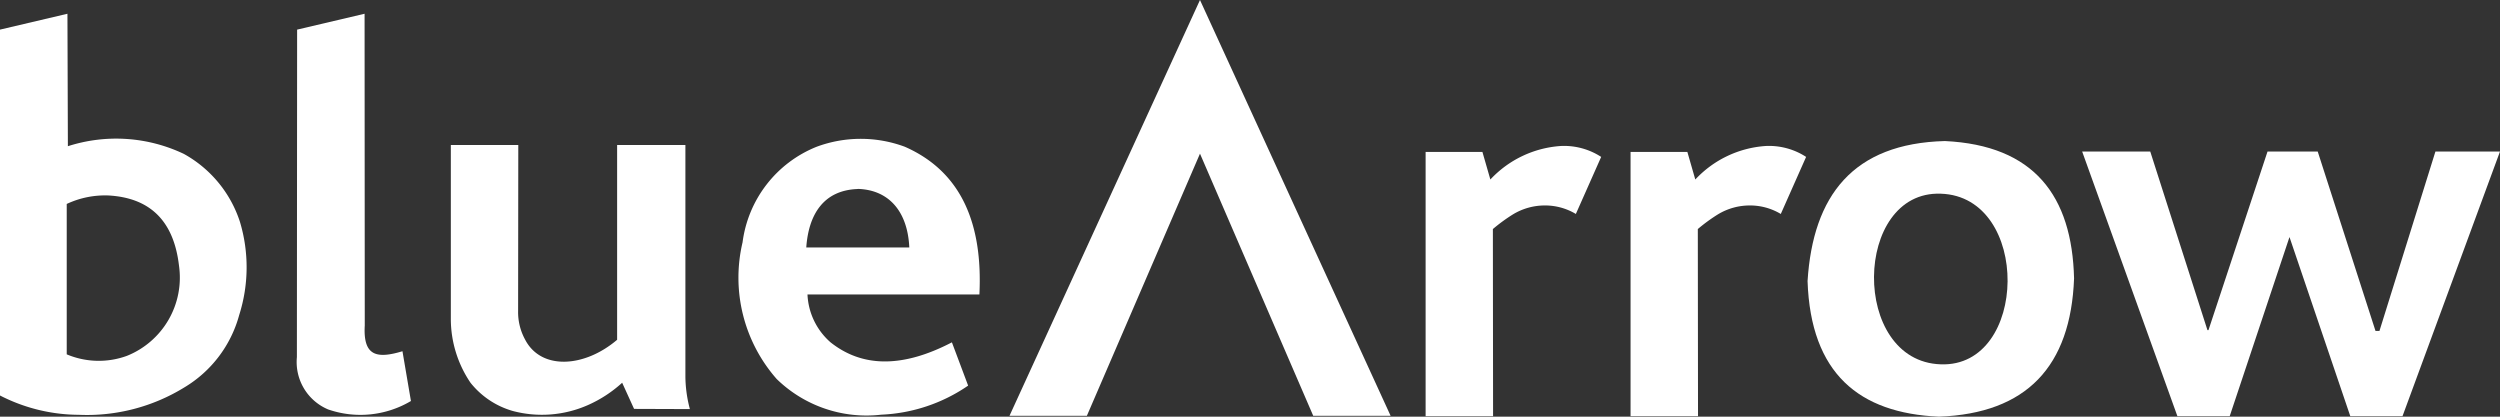
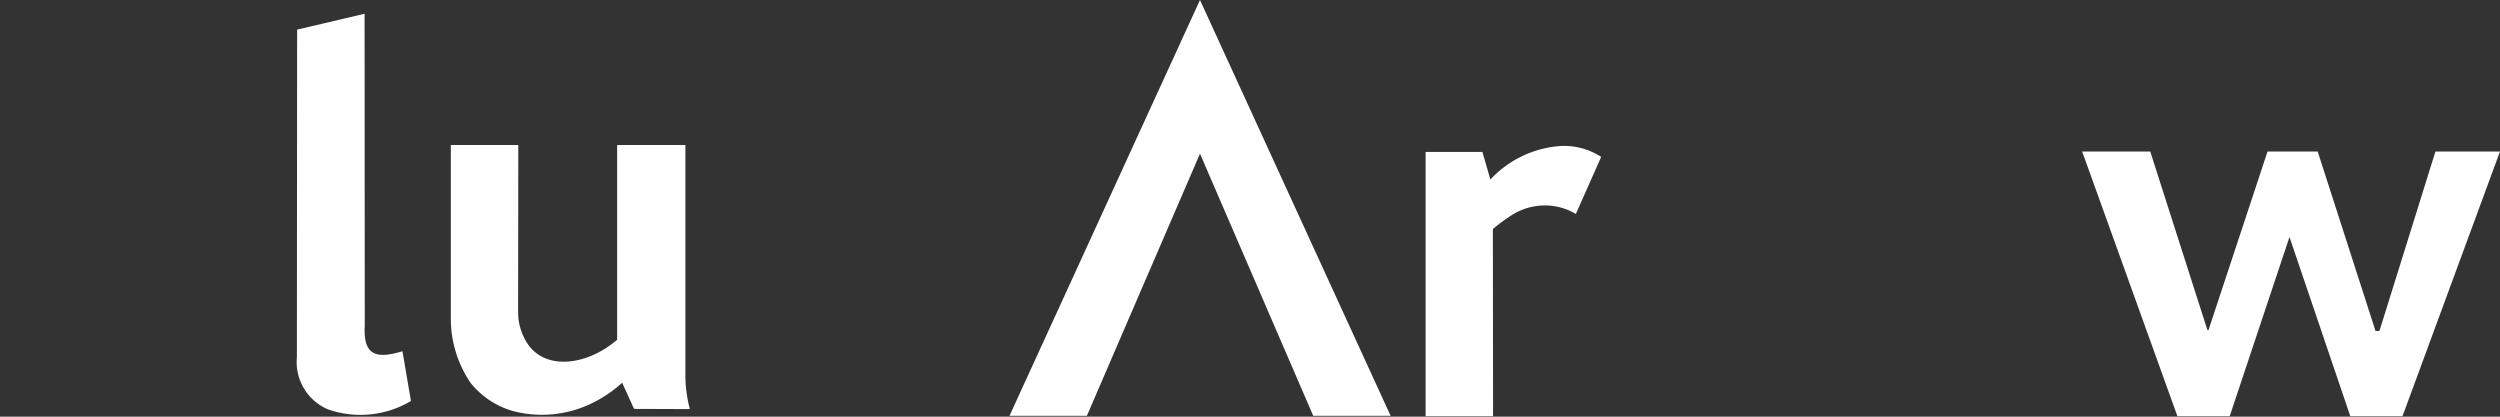
<svg xmlns="http://www.w3.org/2000/svg" id="Group_345" data-name="Group 345" width="126" height="21" viewBox="0 0 126 21">
  <rect x="0" y="0" width="126" height="21" fill="#333333" stroke="none" />
  <defs>
    <clipPath id="clip-path">
      <path id="Path_48" data-name="Path 48" d="M0,5H126V-16H0Z" transform="translate(0 16)" fill="none" />
    </clipPath>
  </defs>
  <g id="Group_334" data-name="Group 334" transform="translate(104.944 7.638)">
    <path id="Path_44" data-name="Path 44" d="M4.238,0,1.418,9.04h-.2L-1.694,0h-2.53L-7.2,9h-.052l-2.882-9h-3.432l4.8,13.338H-6.13l3.013-9.029,3.065,9.029H2.579L7.492,0Z" transform="translate(13.563)" fill="#fff" />
  </g>
  <g id="Group_338" data-name="Group 338" transform="translate(0 0)" clip-path="url(#clip-path)">
    <g id="Group_335" data-name="Group 335" transform="translate(91.101 7.109)">
-       <path id="Path_45" data-name="Path 45" d="M3.2,1.649C3.031,6.082.809,8.451-3.61,8.613c-4.018-.175-6.465-2.171-6.622-6.834C-9.96-2.53-7.939-5.157-3.311-5.278,1.179-5.065,3.1-2.527,3.2,1.649M-3.517-2.625c-4.42-.163-4.557,8.454,0,8.6h0c4.42.163,4.557-8.454,0-8.6" transform="translate(10.232 5.278)" fill="#fff" />
-     </g>
+       </g>
    <g id="Group_336" data-name="Group 336" transform="translate(71.849 7.357)">
      <path id="Path_46" data-name="Path 46" d="M.81,3.242h-3.4V-10.076H.273l.4,1.39a5.342,5.342,0,0,1,3.549-1.689,3.432,3.432,0,0,1,2.036.55L4.982-6.949a3.018,3.018,0,0,0-1.562-.429,3.1,3.1,0,0,0-1.605.448A8.471,8.471,0,0,0,.8-6.189Z" transform="translate(2.592 10.376)" fill="#fff" />
    </g>
    <g id="Group_337" data-name="Group 337" transform="translate(82.178 7.357)">
-       <path id="Path_47" data-name="Path 47" d="M.81,3.242h-3.4V-10.076H.273l.4,1.39a5.342,5.342,0,0,1,3.549-1.689,3.432,3.432,0,0,1,2.036.55L4.982-6.949a3.018,3.018,0,0,0-1.562-.429,3.1,3.1,0,0,0-1.605.448A8.471,8.471,0,0,0,.8-6.189Z" transform="translate(2.592 10.376)" fill="#fff" />
-     </g>
+       </g>
  </g>
  <g id="Group_339" data-name="Group 339" transform="translate(50.882)">
    <path id="Path_49" data-name="Path 49" d="M2.285,0l-9.6,20.955h3.9L2.285,7.744,7.992,20.955h3.9Z" transform="translate(7.312)" fill="#fff" />
  </g>
  <g id="Group_344" data-name="Group 344" transform="translate(0 0)" clip-path="url(#clip-path)">
    <g id="Group_340" data-name="Group 340" transform="translate(37.249 6.998)">
-       <path id="Path_50" data-name="Path 50" d="M.821,1.867A3.4,3.4,0,0,0,1.984,4.281C3.556,5.528,5.567,5.6,8.1,4.281l.818,2.181a8.347,8.347,0,0,1-4.38,1.465,6.484,6.484,0,0,1-5.271-1.8A7.733,7.733,0,0,1-2.451-.758,6.022,6.022,0,0,1,1.282-5.576a6.382,6.382,0,0,1,4.447,0C8.561-4.328,9.662-1.728,9.486,1.869ZM3.357-3.447C1.616-3.388.875-2.144.76-.5H5.953c-.084-1.84-1.051-2.911-2.6-2.952" transform="translate(2.627 5.975)" fill="#fff" />
-     </g>
+       </g>
    <g id="Group_341" data-name="Group 341" transform="translate(22.724 7.308)">
      <path id="Path_51" data-name="Path 51" d="M.809,0h-3.4V8.769A5.739,5.739,0,0,0-1.6,11.982,4.189,4.189,0,0,0,.541,13.408a5.729,5.729,0,0,0,3.777-.3,6.4,6.4,0,0,0,1.726-1.126l.6,1.318,2.813.01a6.547,6.547,0,0,1-.226-1.643V0H5.79l0,9.817c-1.662,1.414-3.83,1.532-4.632,0A2.883,2.883,0,0,1,.8,8.362Z" transform="translate(2.589)" fill="#fff" />
    </g>
    <g id="Group_342" data-name="Group 342" transform="translate(14.963 0.693)">
      <path id="Path_52" data-name="Path 52" d="M.812,0l-3.4.8L-2.6,17.309a2.592,2.592,0,0,0,1.574,2.633,4.982,4.982,0,0,0,4.174-.424l-.427-2.509c-1.322.4-1.987.224-1.9-1.3Z" transform="translate(2.6)" fill="#fff" />
    </g>
    <g id="Group_343" data-name="Group 343" transform="translate(-0.001 0.692)">
-       <path id="Path_53" data-name="Path 53" d="M.815,1.59a7.942,7.942,0,0,1,5.846.388A6.044,6.044,0,0,1,9.486,5.4a7.938,7.938,0,0,1-.037,4.7A6.113,6.113,0,0,1,6.679,13.75a9.36,9.36,0,0,1-5.32,1.377,8.744,8.744,0,0,1-3.966-.974V-4.286l3.4-.8ZM.757,4.5V12.08a4.148,4.148,0,0,0,3.031.077A4.249,4.249,0,0,0,6.416,7.614C6.163,5.441,5.041,4.2,2.874,4.073A4.547,4.547,0,0,0,.757,4.5" transform="translate(2.607 5.087)" fill="#fff" />
-     </g>
+       </g>
  </g>
</svg>